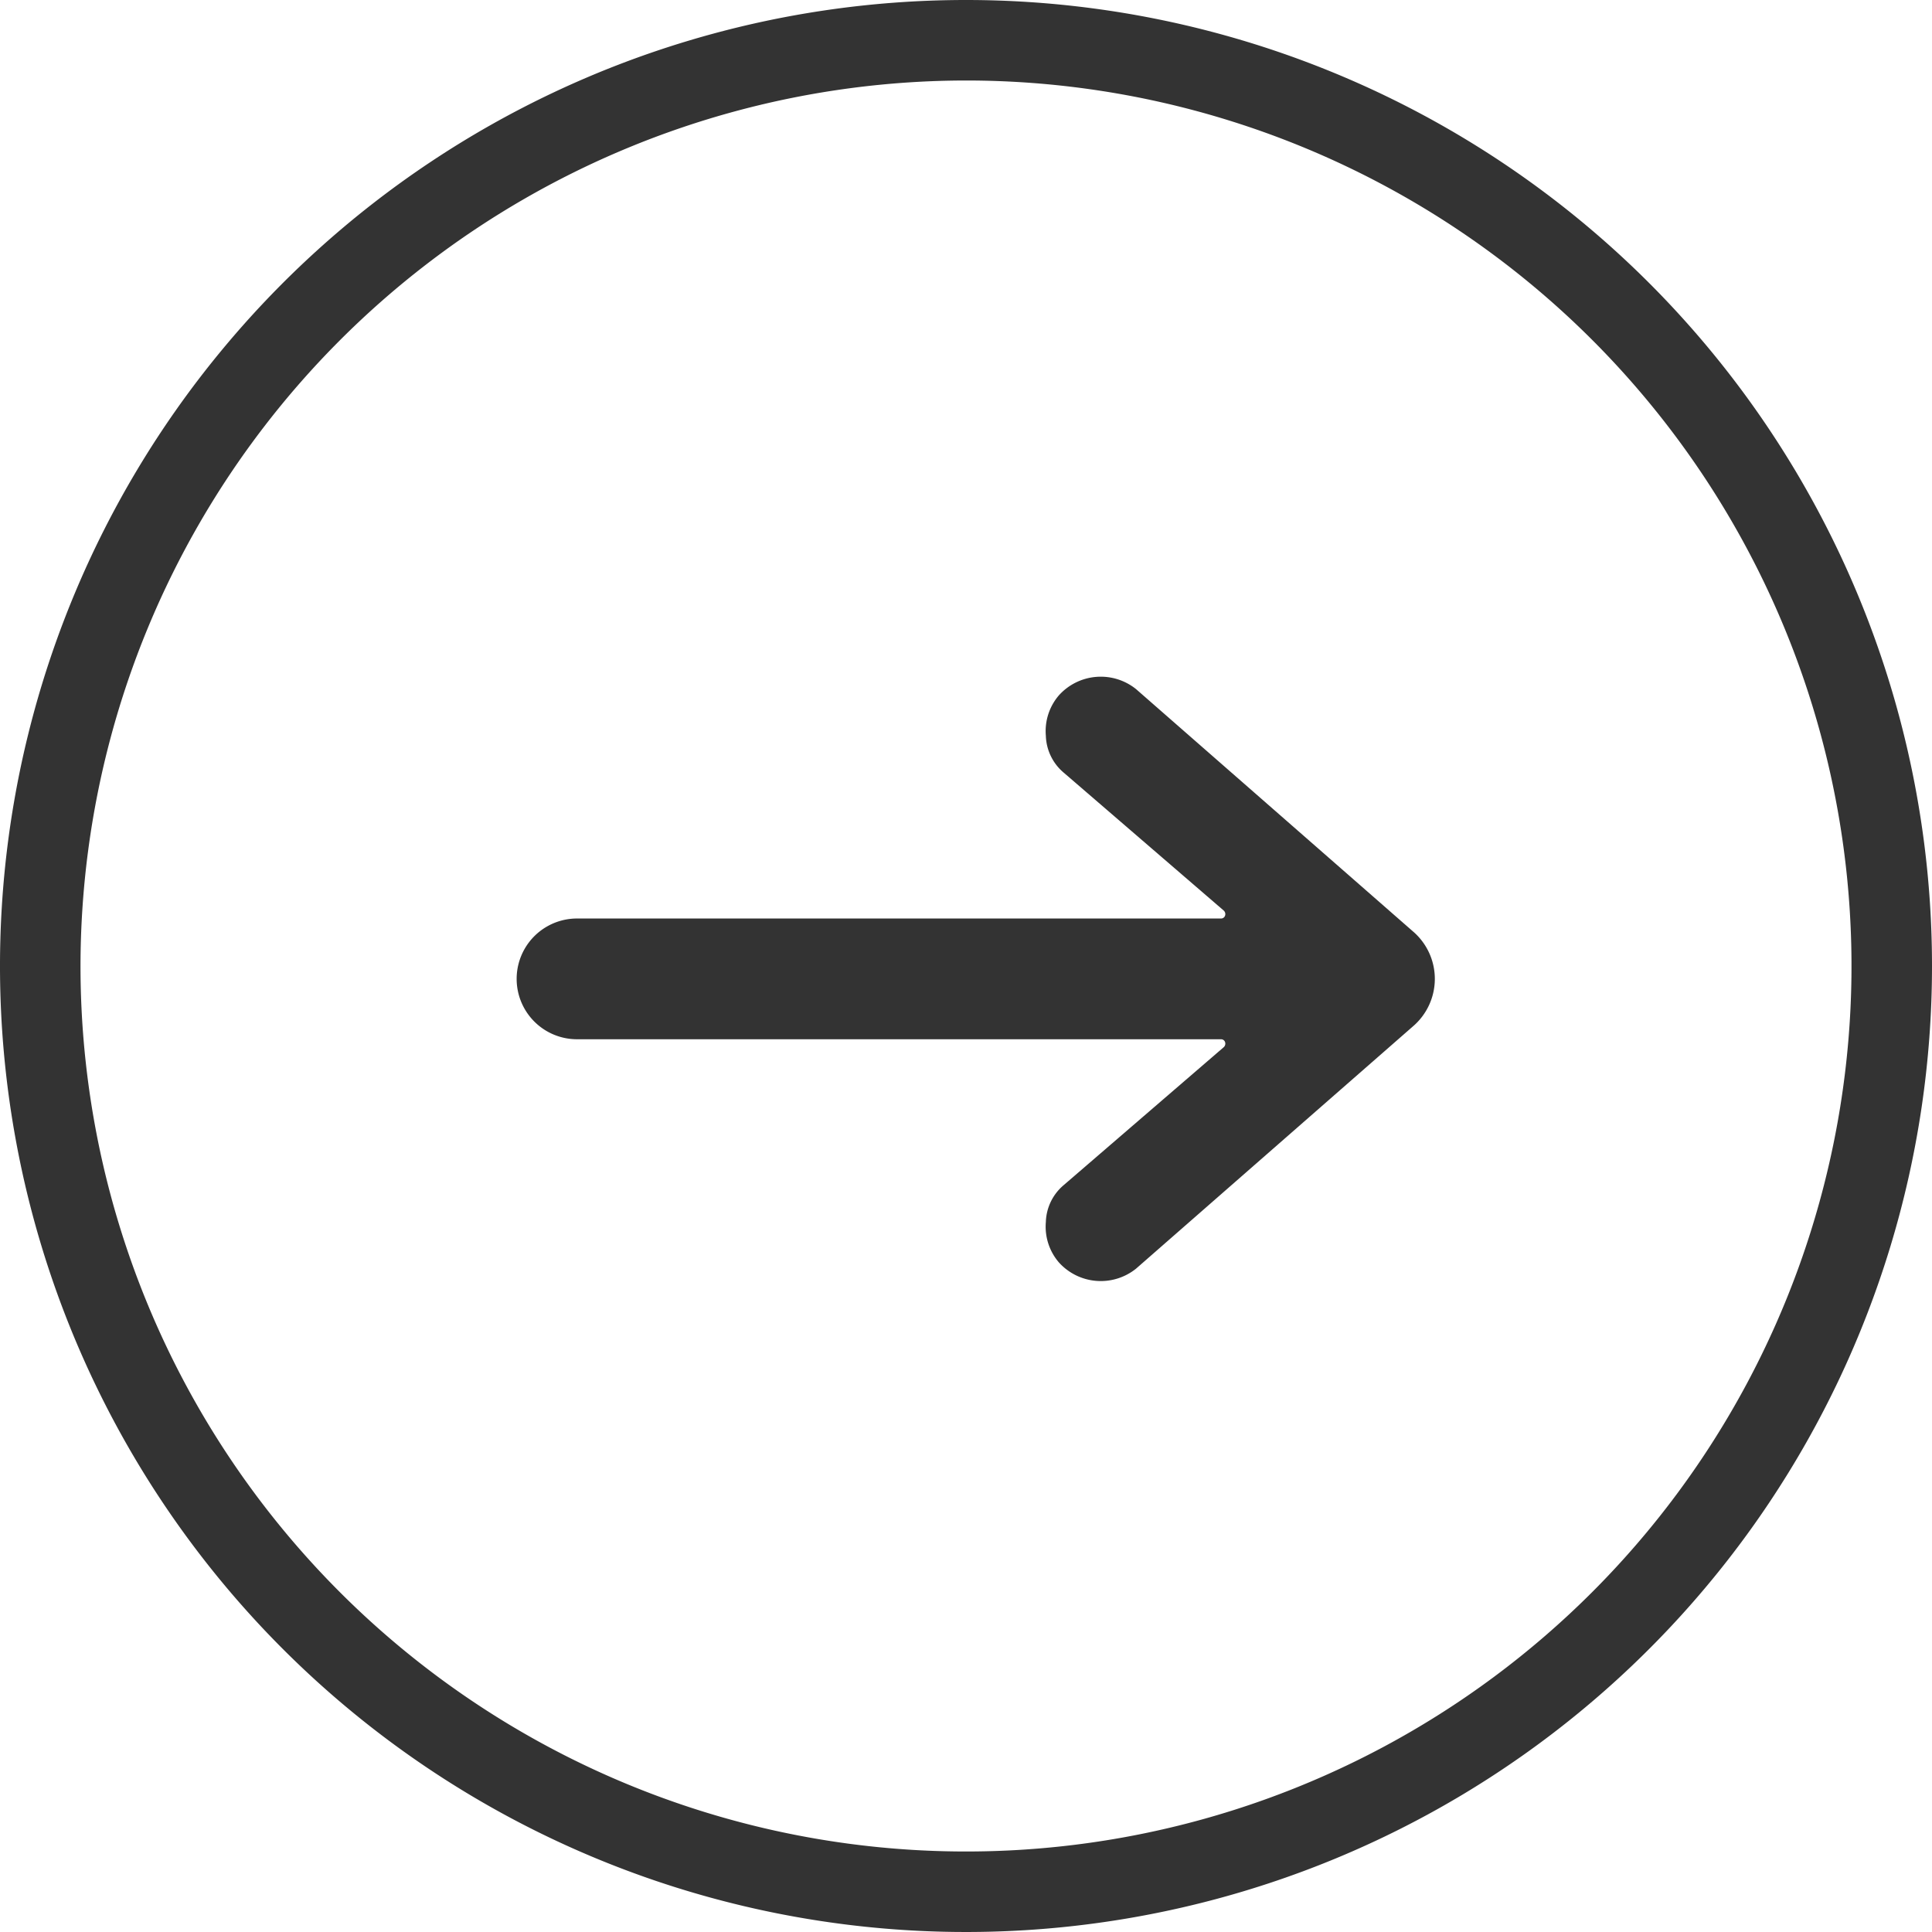
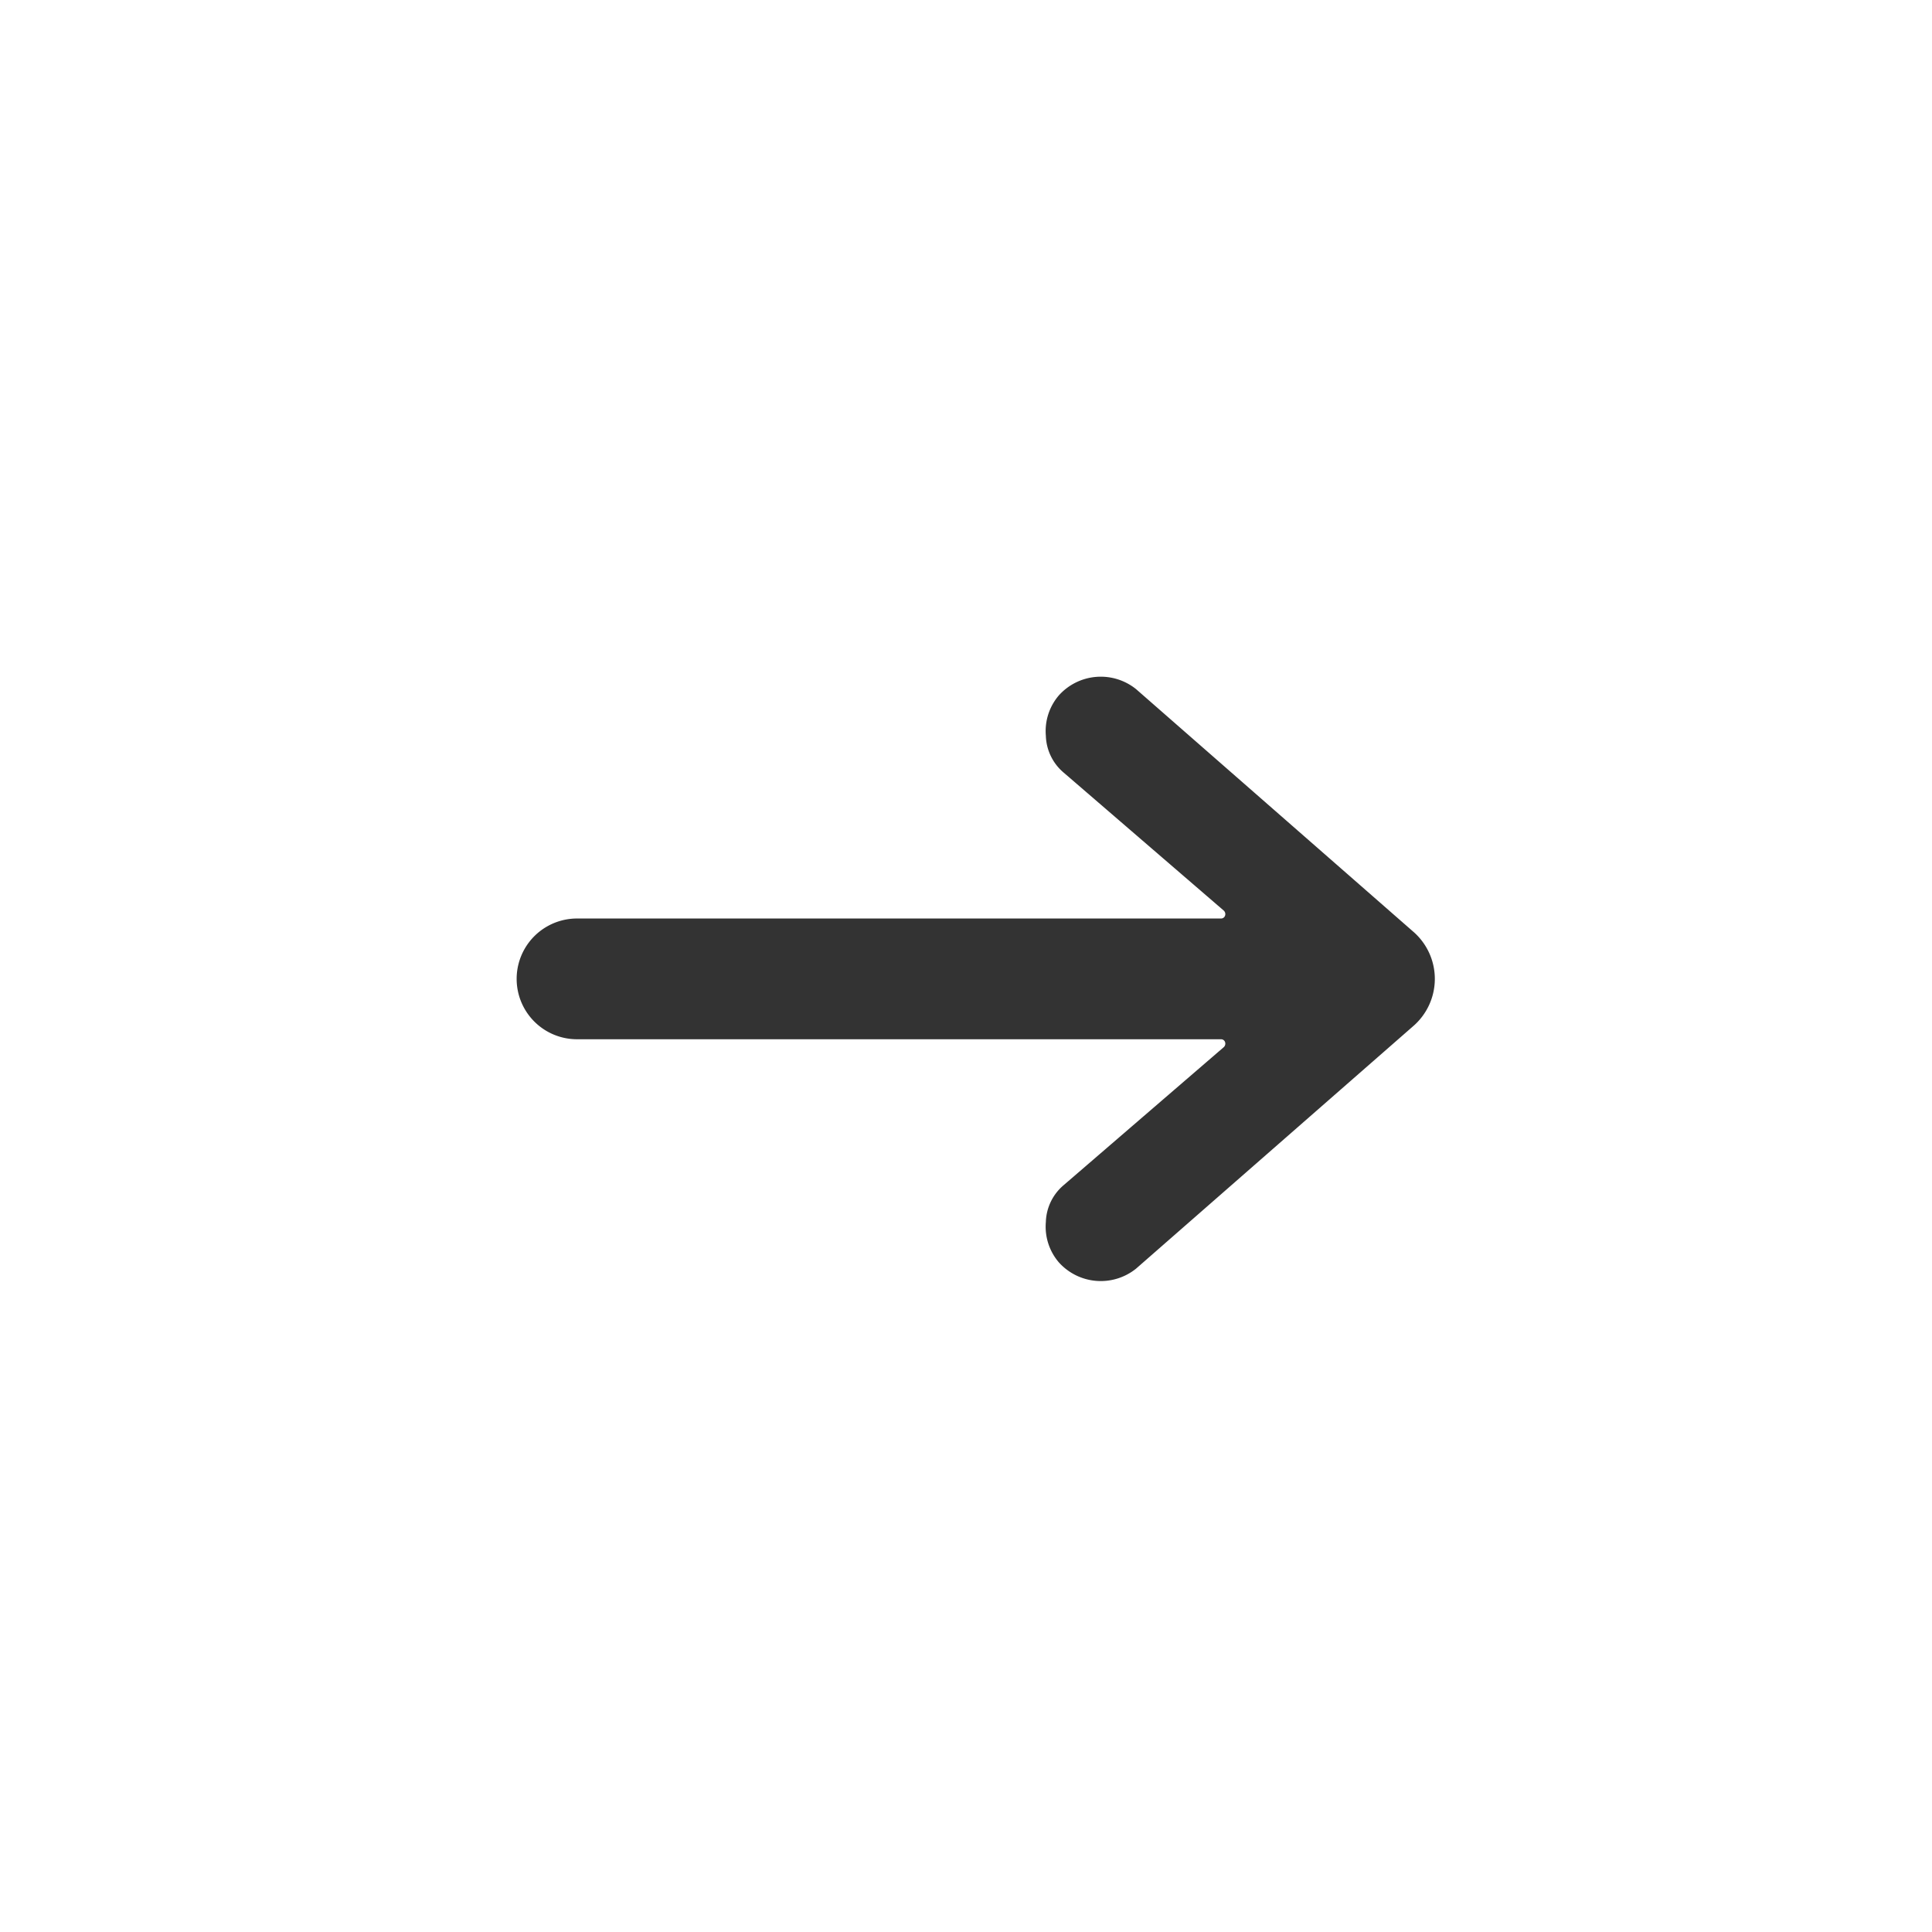
<svg xmlns="http://www.w3.org/2000/svg" id="arrow.svg" width="24" height="24" viewBox="0 0 24 24">
  <defs>
    <style>
      .cls-1 {
        fill: #333;
        fill-rule: evenodd;
      }
    </style>
  </defs>
-   <path id="シェイプ_6" data-name="シェイプ 6" class="cls-1" d="M354,7927a11,11,0,1,1-11,11,11.01,11.01,0,0,1,11-11m0-1a12,12,0,1,0,12,12,12,12,0,0,0-12-12h0Z" transform="translate(-342 -7926)" />
  <path id="_" data-name="→" class="cls-1" d="M357.168,7938.91a0.052,0.052,0,0,1,.048.03,0.059,0.059,0,0,1-.016.07l-1.984,1.71a0.623,0.623,0,0,0-.224.46,0.681,0.681,0,0,0,.16.5,0.7,0.7,0,0,0,.96.08l3.44-3.01a0.776,0.776,0,0,0,0-1.18l-3.44-3.01a0.7,0.7,0,0,0-.96.08,0.681,0.681,0,0,0-.16.5,0.623,0.623,0,0,0,.224.46l1.984,1.71a0.059,0.059,0,0,1,.016.07,0.052,0.052,0,0,1-.048.03h-8a0.75,0.75,0,1,0,0,1.5h8Z" transform="translate(-342 -7926)" />
</svg>